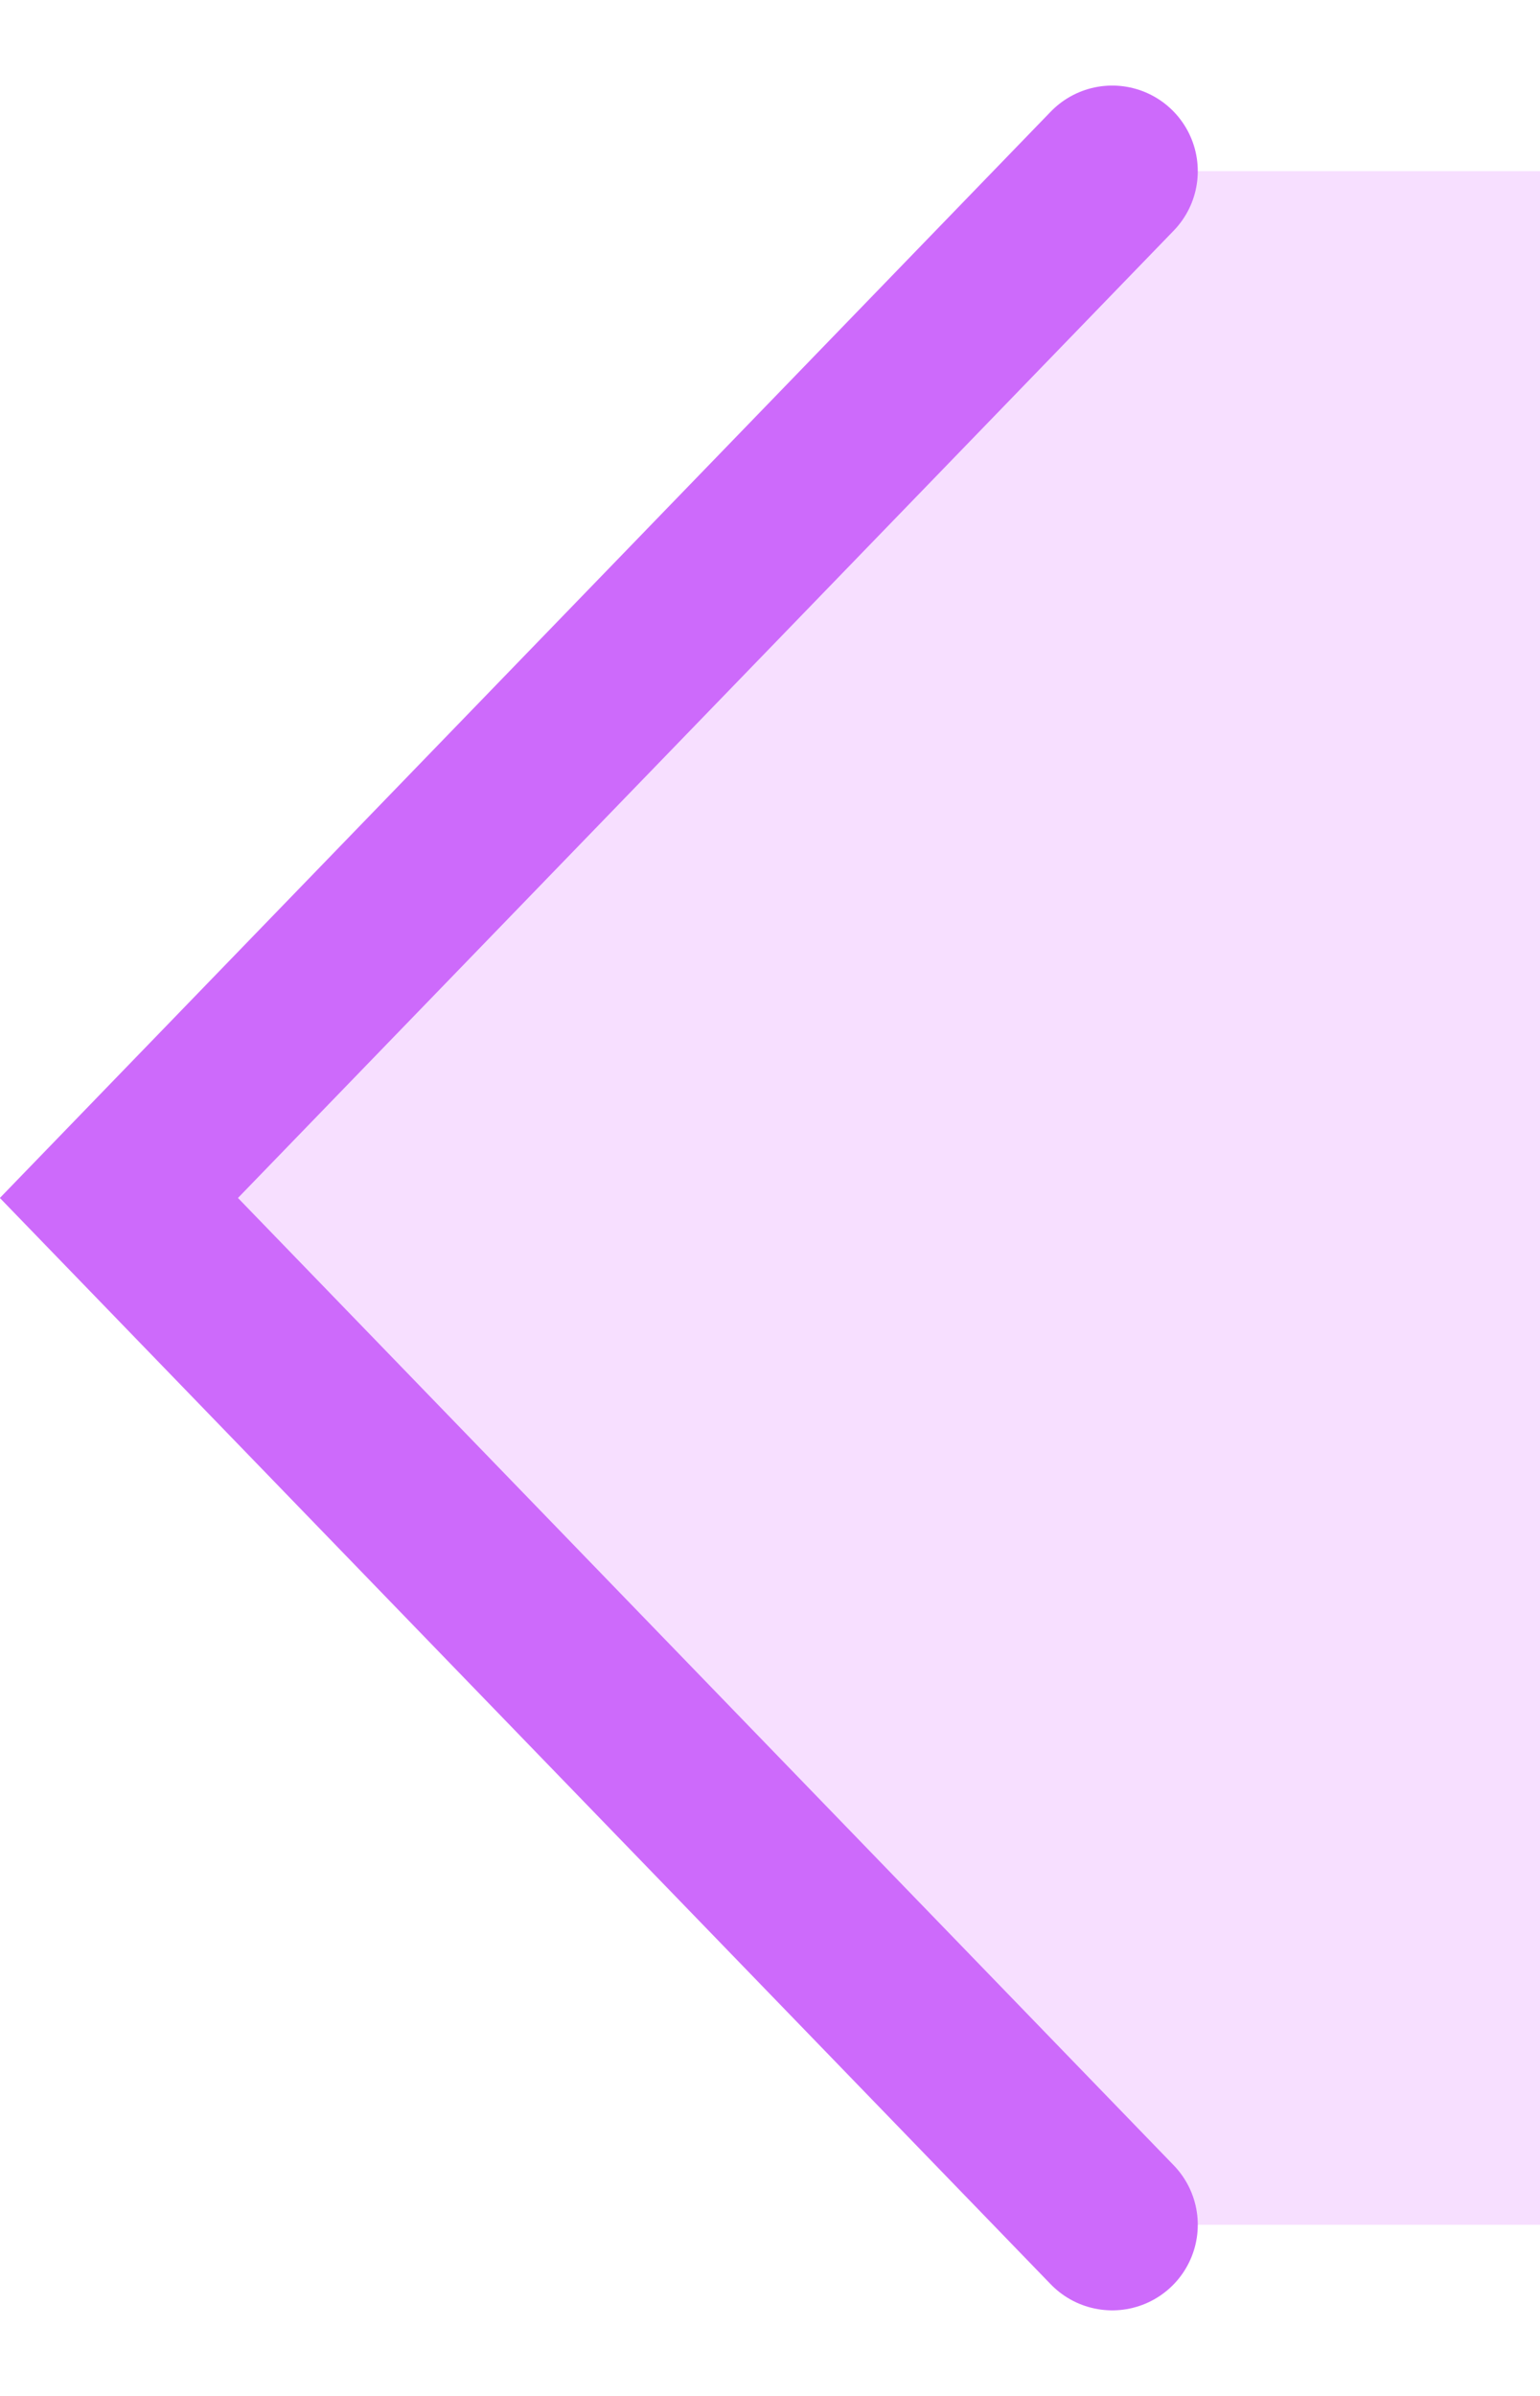
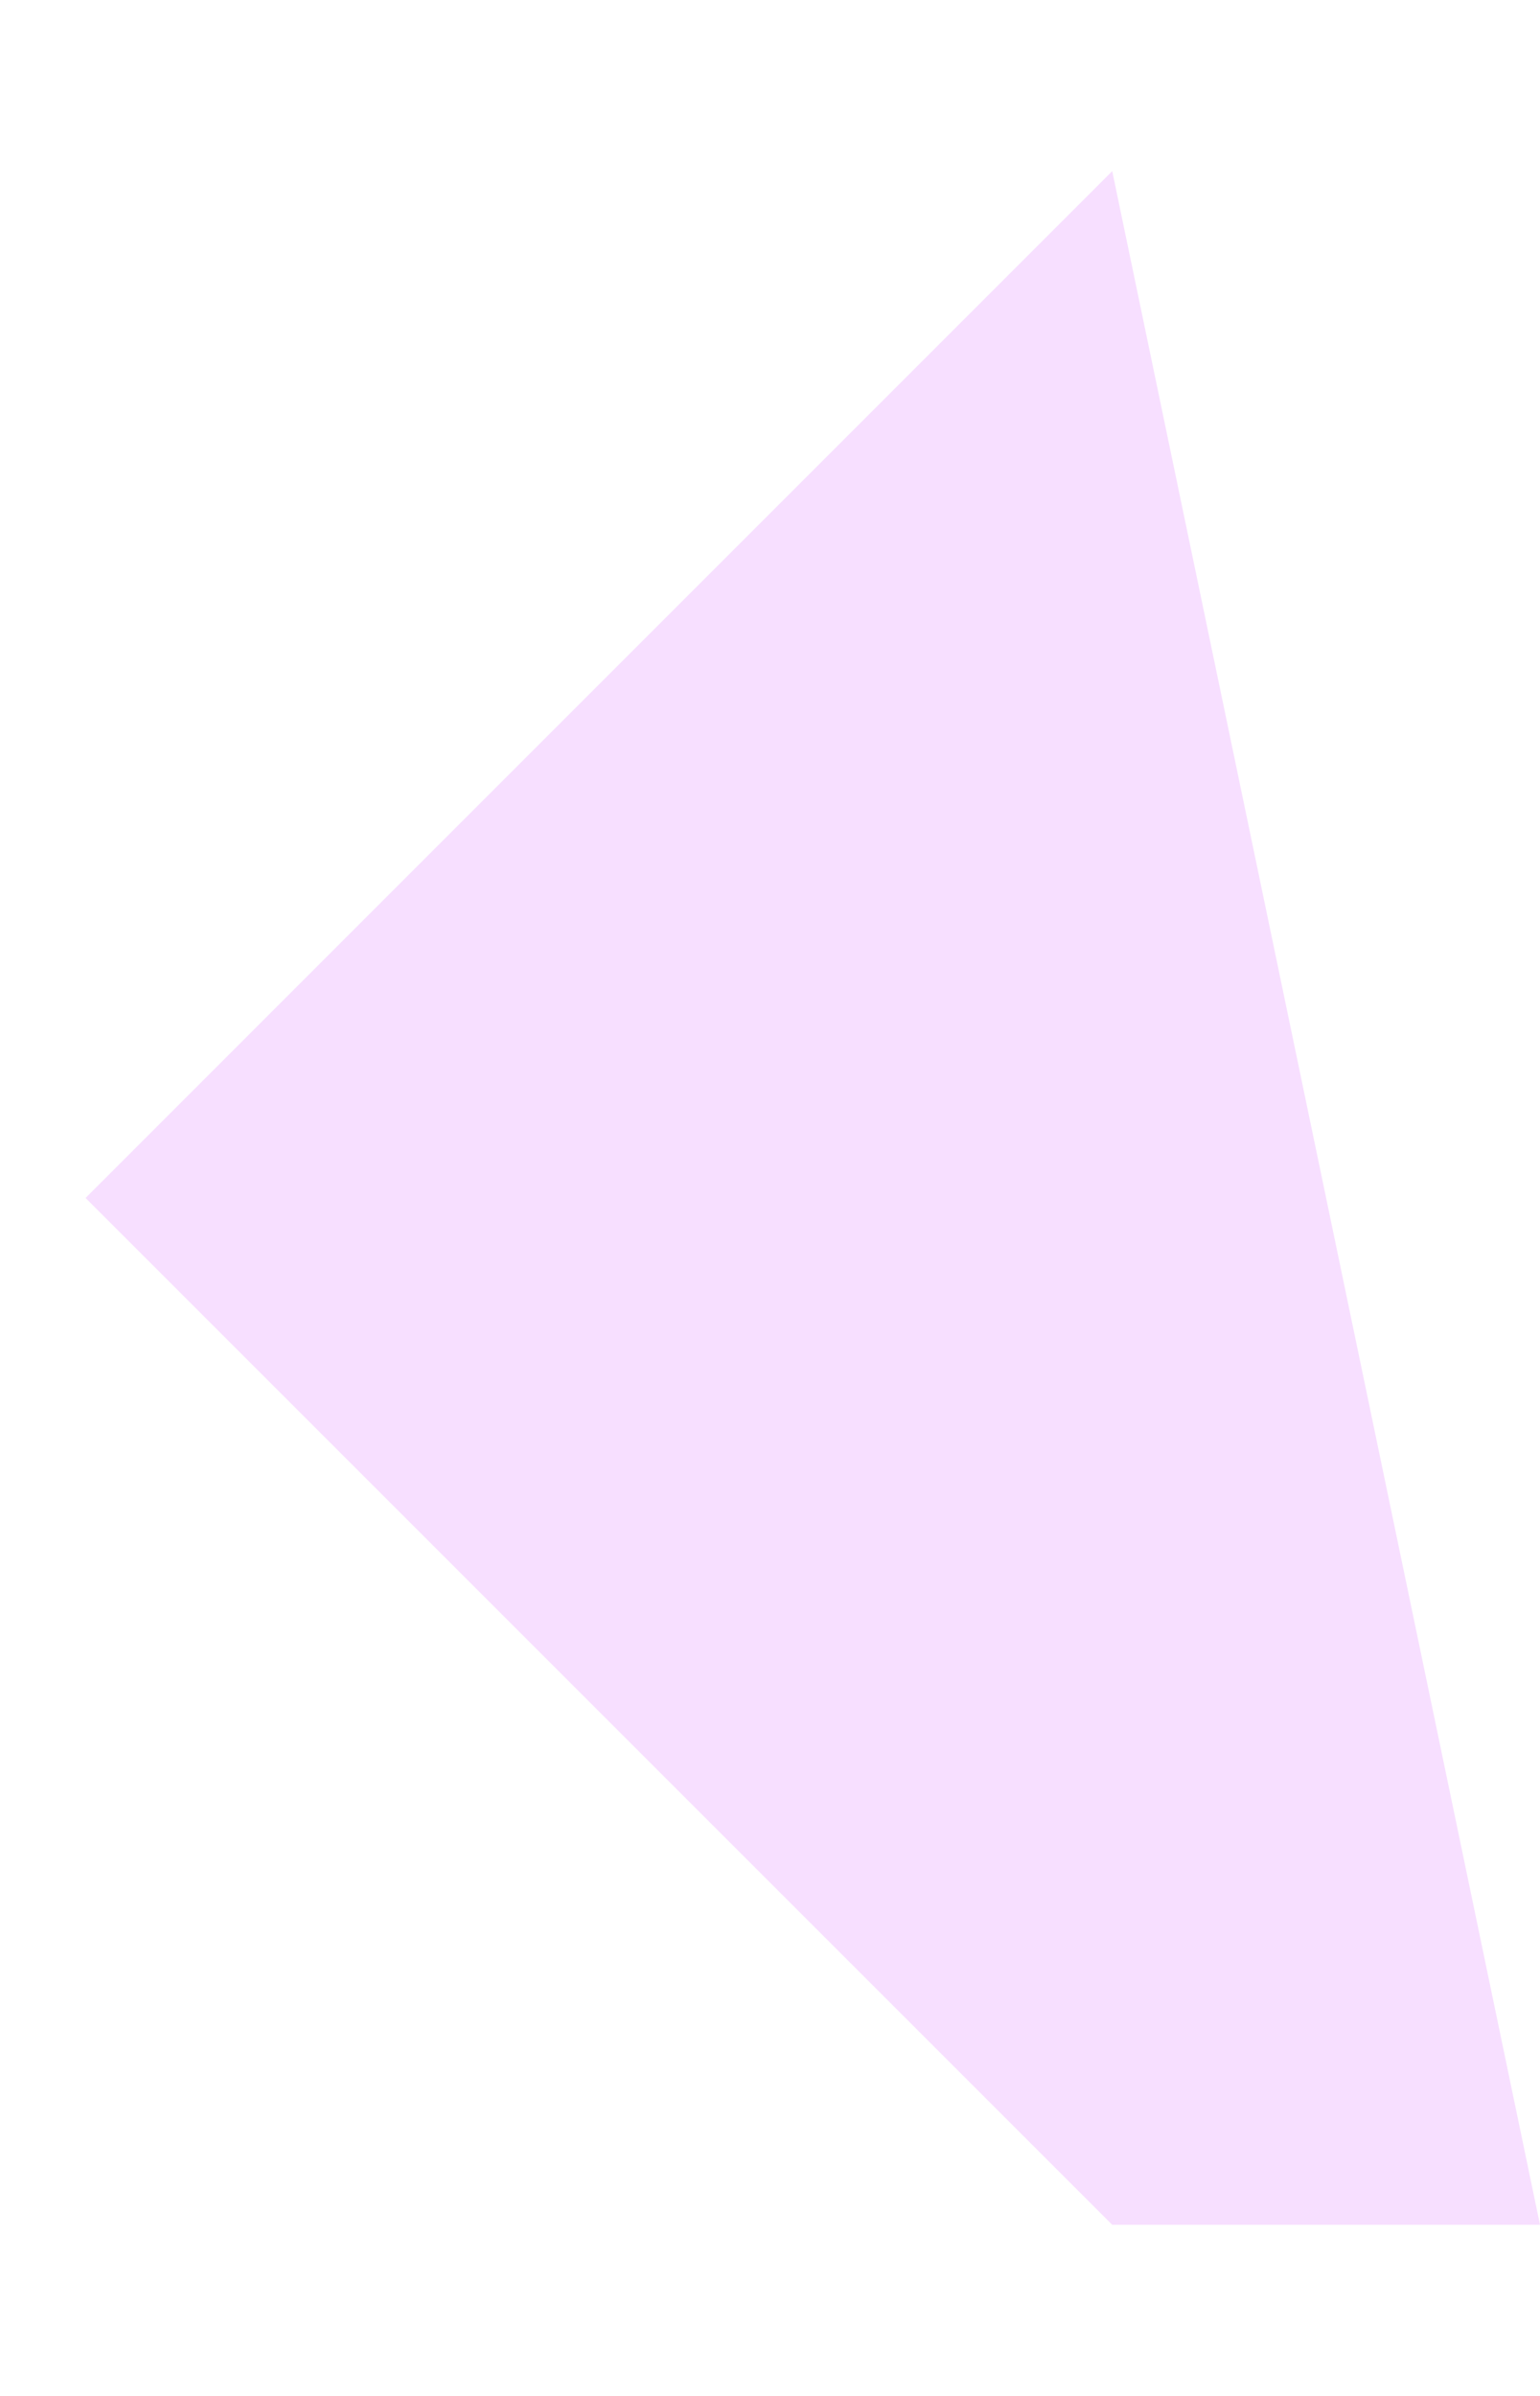
<svg xmlns="http://www.w3.org/2000/svg" width="9" height="14" viewBox="0 0 9 14" fill="none">
-   <path d="M0.5 7L6.5 1L9 1L9 13L6.5 13L0.5 7Z" fill="#f7dfff" />
-   <path d="M6.5 1L0.695 7L6.5 13" stroke="#CD6AFB" stroke-linecap="round" />
+   <path d="M0.5 7L6.5 1L9 13L6.5 13L0.5 7Z" fill="#f7dfff" />
</svg>